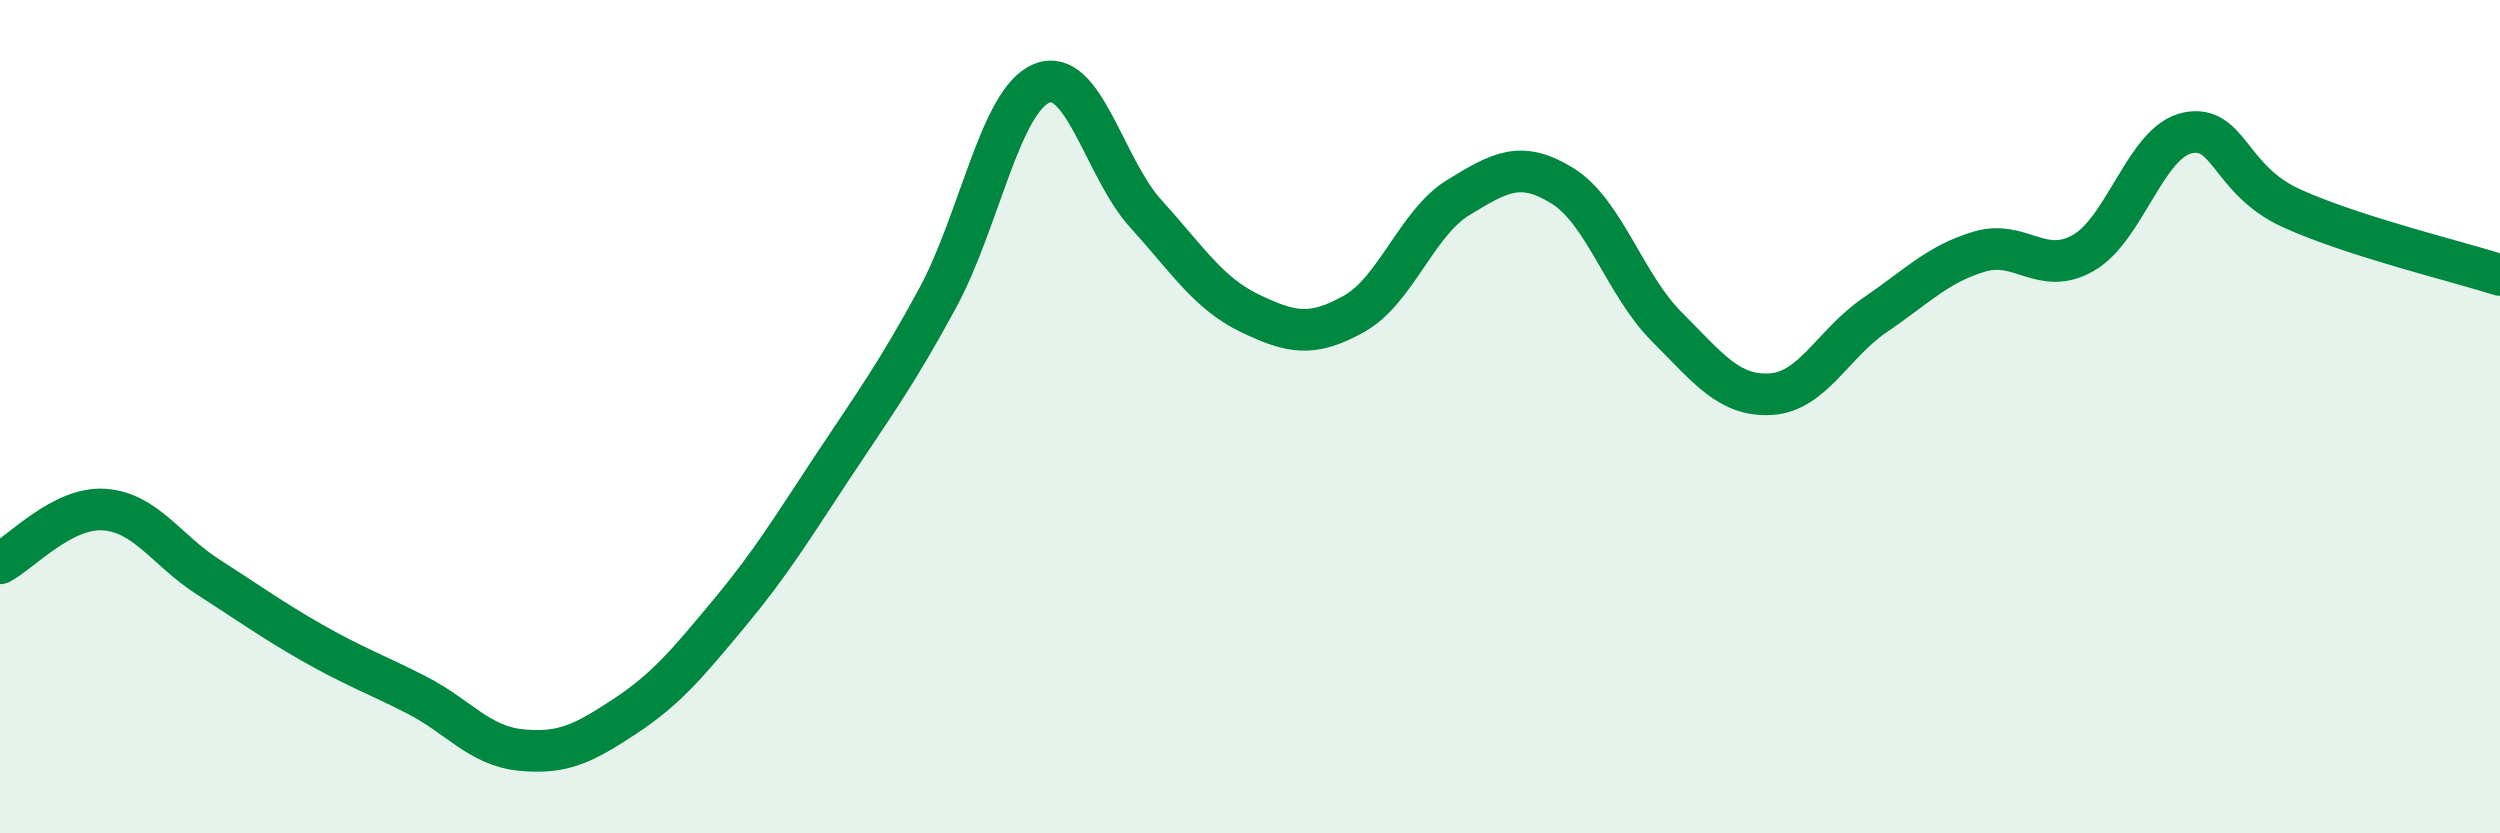
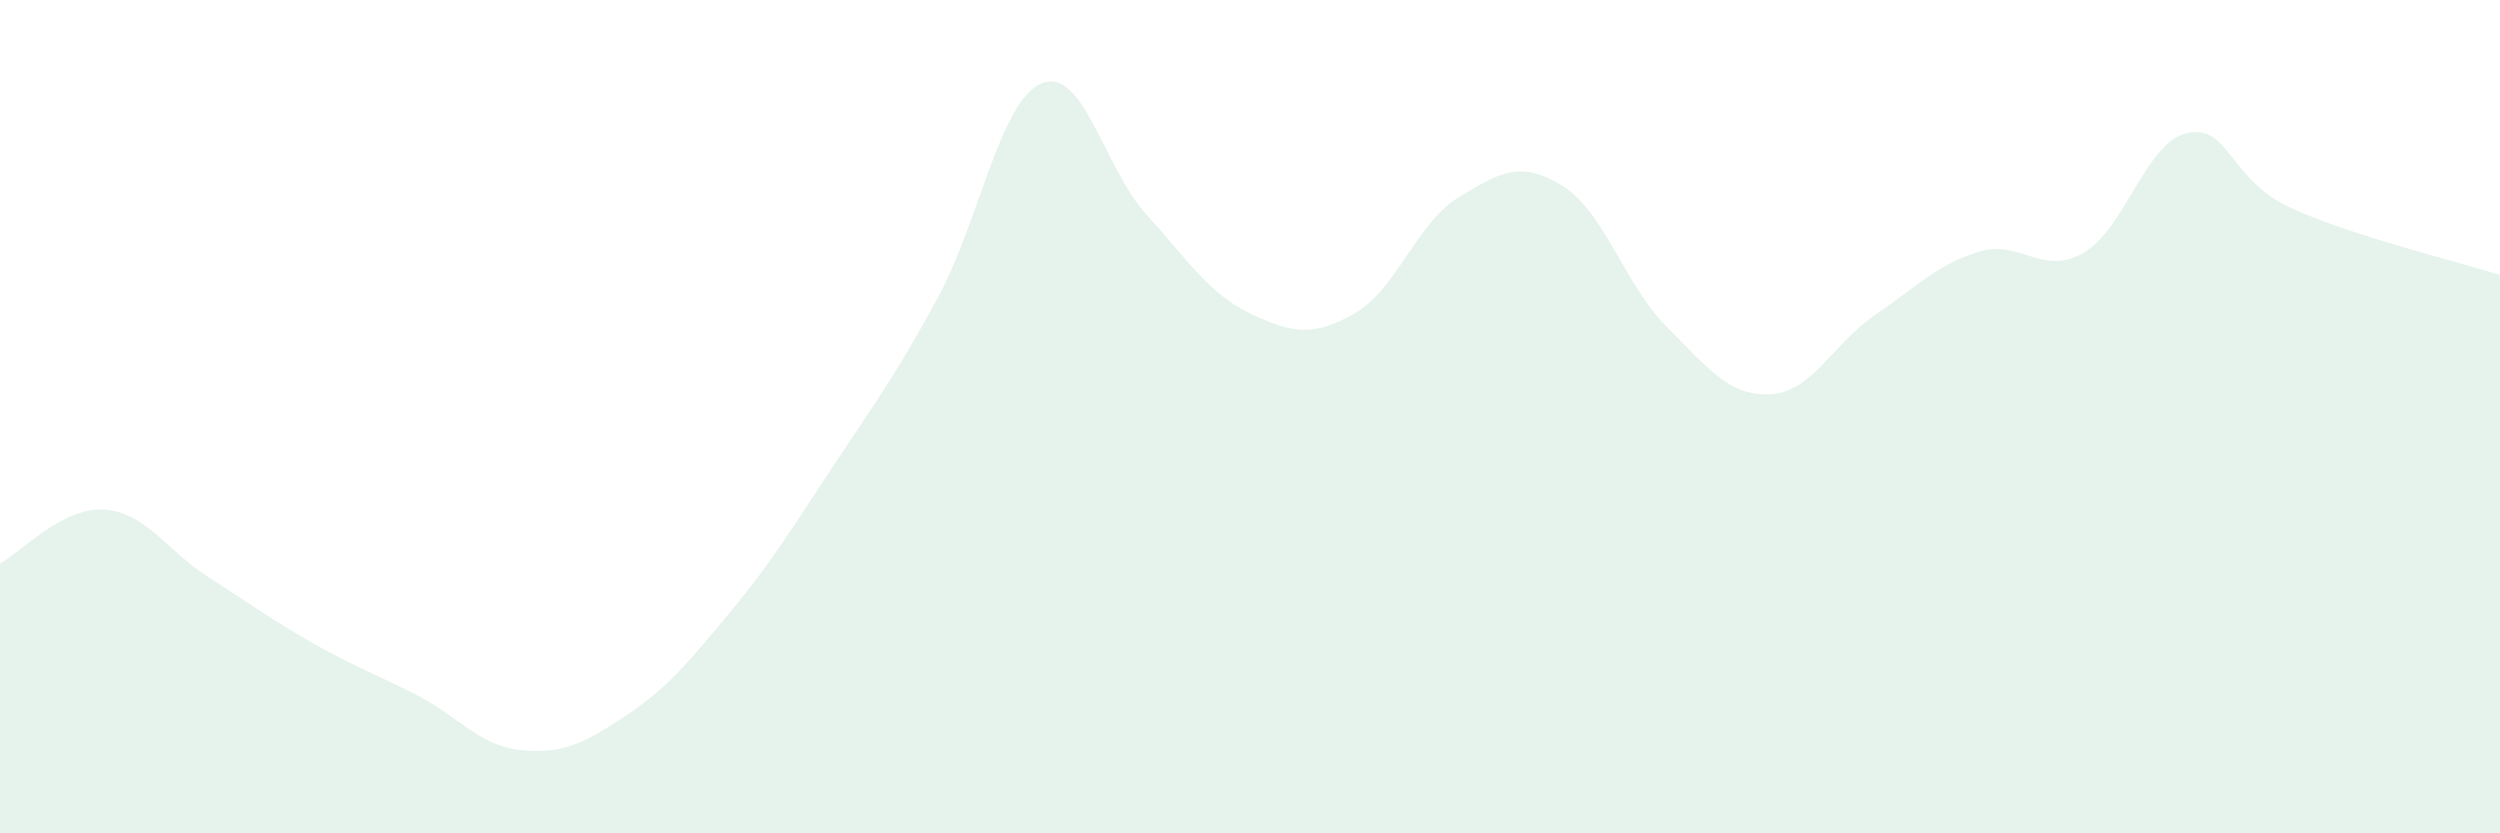
<svg xmlns="http://www.w3.org/2000/svg" width="60" height="20" viewBox="0 0 60 20">
  <path d="M 0,13.52 C 0.5,13.26 1.5,12.16 2.5,12.23 C 3.5,12.3 4,13.21 5,13.85 C 6,14.49 6.5,14.86 7.5,15.43 C 8.5,16 9,16.17 10,16.68 C 11,17.19 11.5,17.9 12.5,18 C 13.5,18.1 14,17.85 15,17.19 C 16,16.53 16.5,15.92 17.5,14.72 C 18.5,13.52 19,12.69 20,11.18 C 21,9.67 21.5,9 22.5,7.16 C 23.5,5.32 24,2.41 25,2 C 26,1.59 26.5,4.03 27.5,5.13 C 28.5,6.23 29,7.04 30,7.52 C 31,8 31.5,8.09 32.5,7.53 C 33.5,6.97 34,5.35 35,4.74 C 36,4.13 36.5,3.84 37.5,4.46 C 38.5,5.08 39,6.84 40,7.84 C 41,8.84 41.5,9.52 42.5,9.46 C 43.5,9.4 44,8.24 45,7.56 C 46,6.88 46.5,6.34 47.5,6.04 C 48.5,5.74 49,6.64 50,6.07 C 51,5.5 51.5,3.4 52.5,3.19 C 53.5,2.98 53.5,4.32 55,5 C 56.5,5.68 59,6.28 60,6.6L60 20L0 20Z" fill="#008740" opacity="0.1" stroke-linecap="round" stroke-linejoin="round" />
-   <path d="M 0,13.52 C 0.5,13.26 1.5,12.16 2.5,12.23 C 3.5,12.3 4,13.21 5,13.85 C 6,14.49 6.5,14.86 7.5,15.43 C 8.5,16 9,16.17 10,16.68 C 11,17.19 11.5,17.9 12.5,18 C 13.5,18.1 14,17.85 15,17.19 C 16,16.53 16.5,15.92 17.5,14.72 C 18.5,13.52 19,12.69 20,11.18 C 21,9.67 21.5,9 22.5,7.16 C 23.5,5.32 24,2.41 25,2 C 26,1.59 26.5,4.03 27.5,5.13 C 28.5,6.23 29,7.04 30,7.52 C 31,8 31.5,8.09 32.5,7.53 C 33.5,6.97 34,5.35 35,4.74 C 36,4.13 36.5,3.84 37.5,4.46 C 38.5,5.08 39,6.84 40,7.84 C 41,8.84 41.5,9.52 42.5,9.46 C 43.5,9.4 44,8.24 45,7.56 C 46,6.88 46.5,6.34 47.5,6.04 C 48.5,5.74 49,6.64 50,6.07 C 51,5.5 51.5,3.4 52.5,3.19 C 53.5,2.98 53.5,4.32 55,5 C 56.5,5.68 59,6.28 60,6.6" stroke="#008740" stroke-width="1" fill="none" stroke-linecap="round" stroke-linejoin="round" />
</svg>